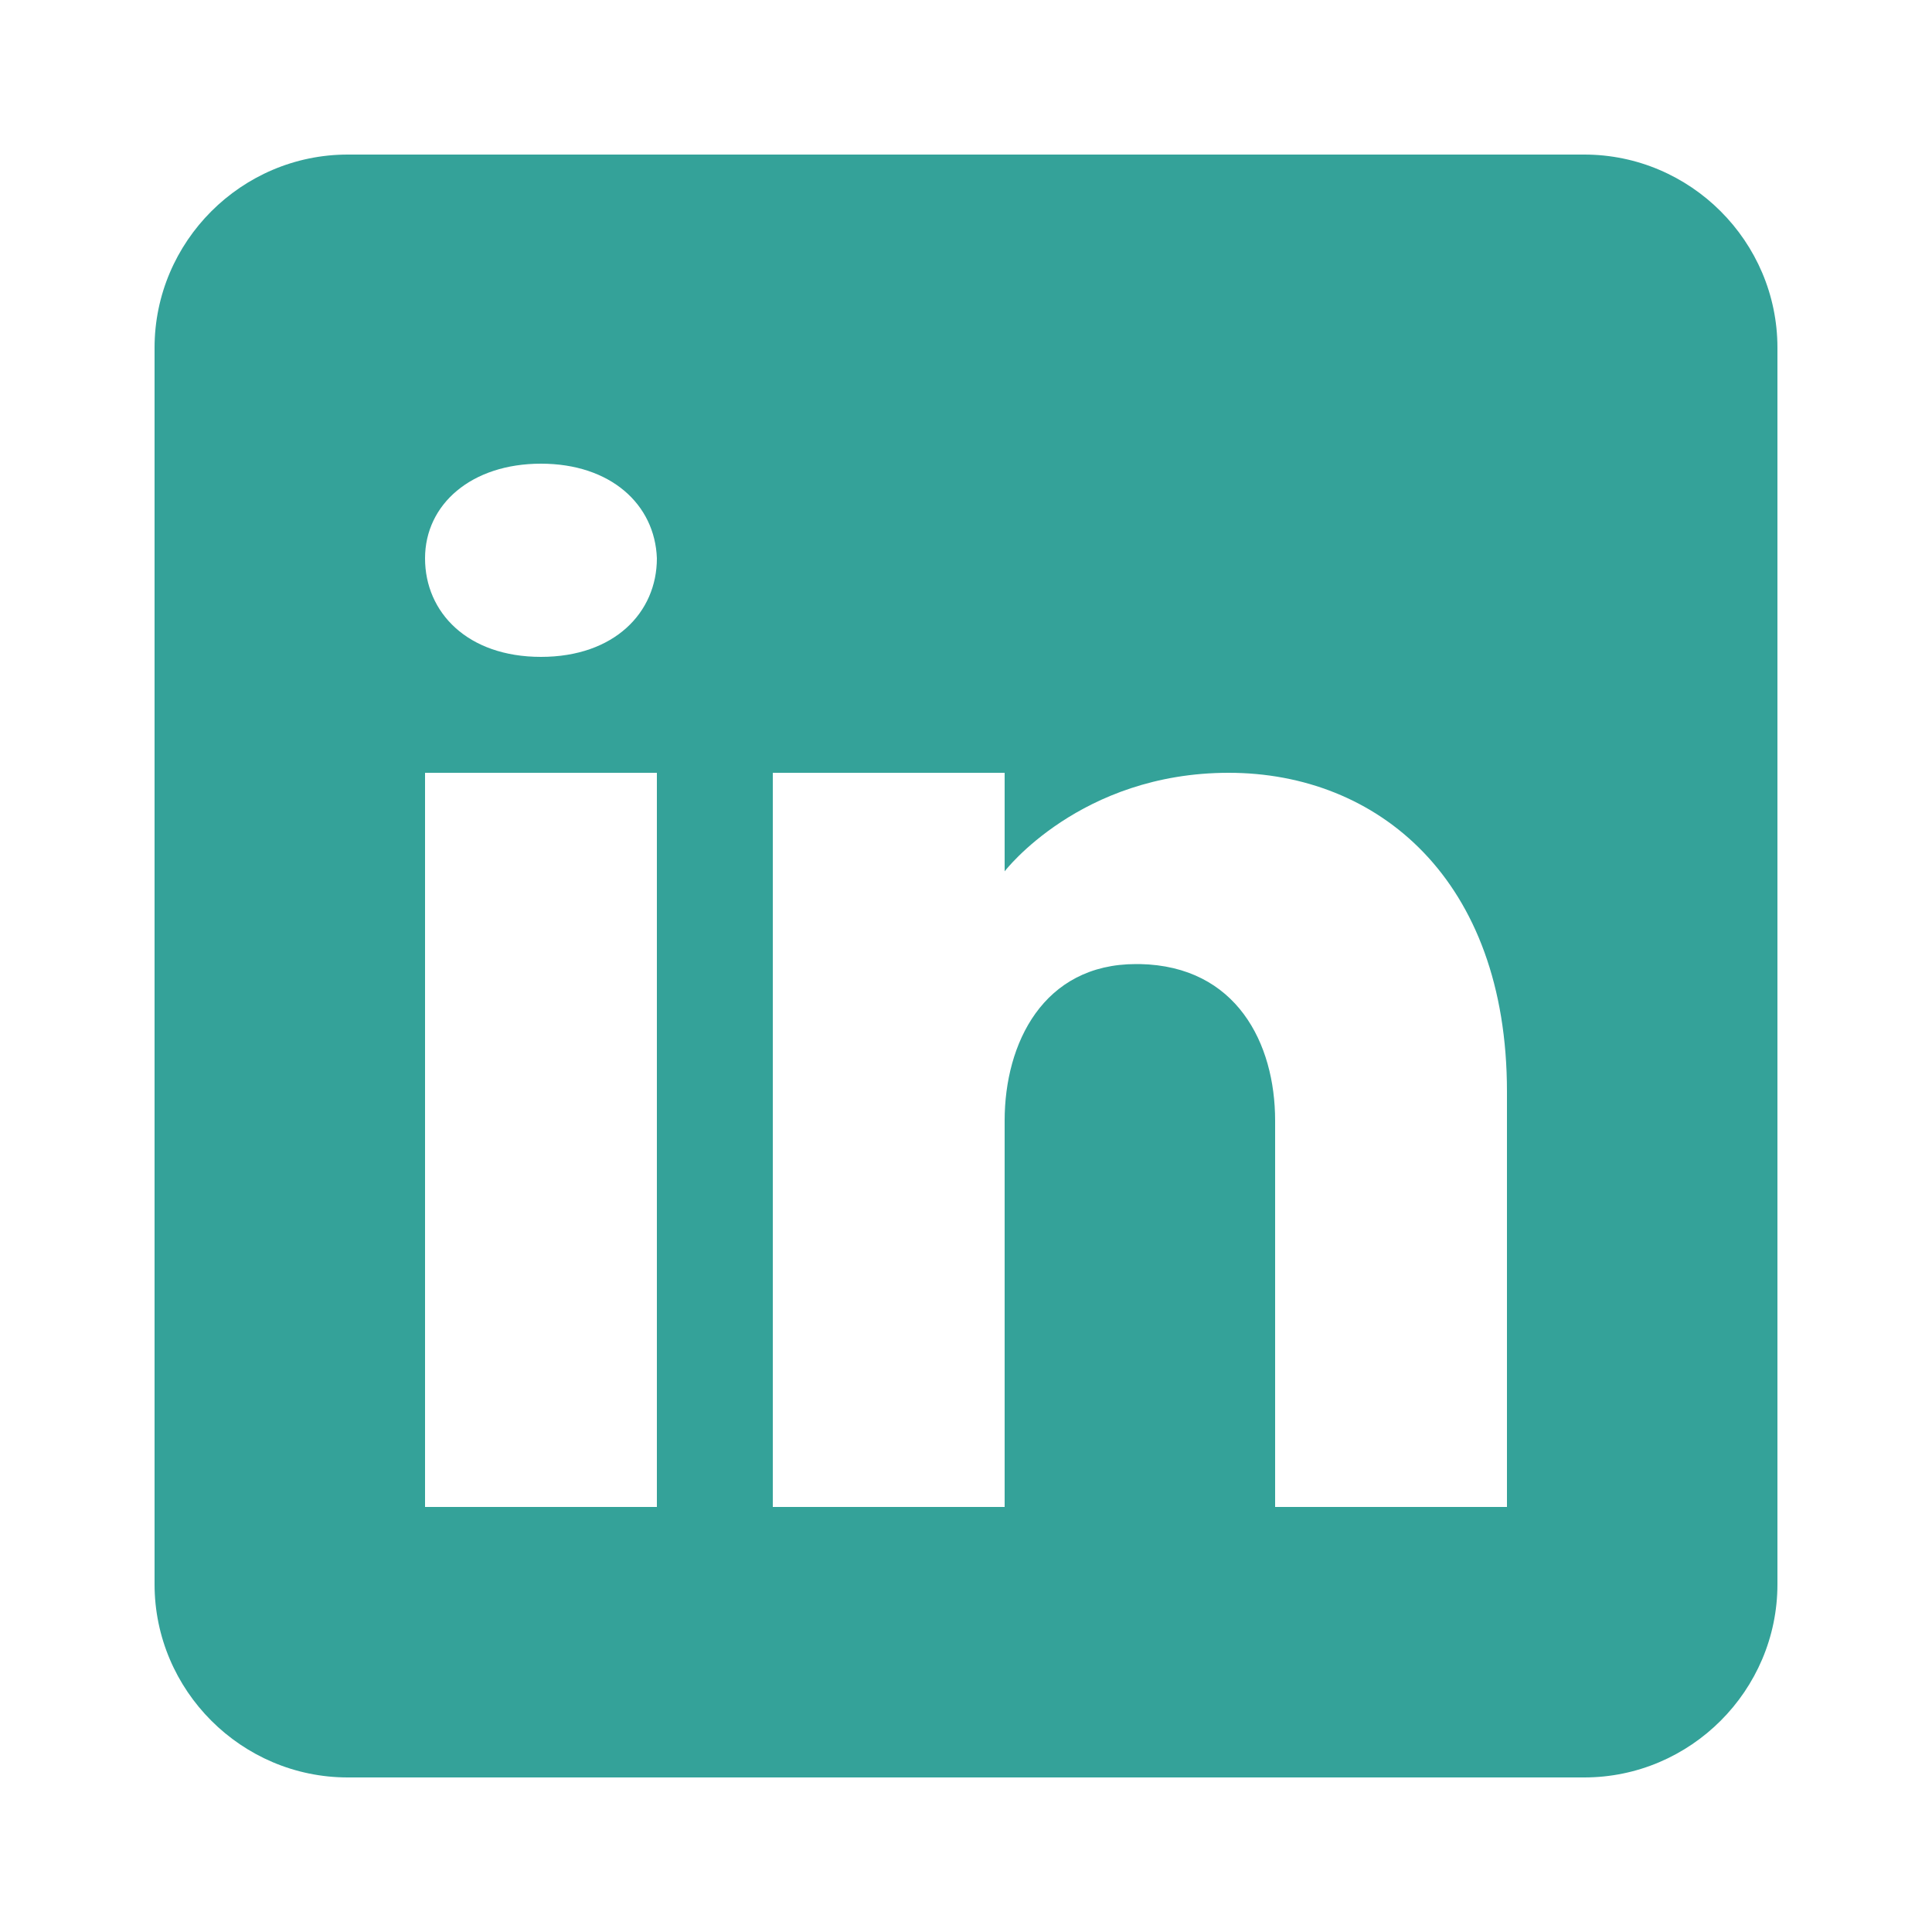
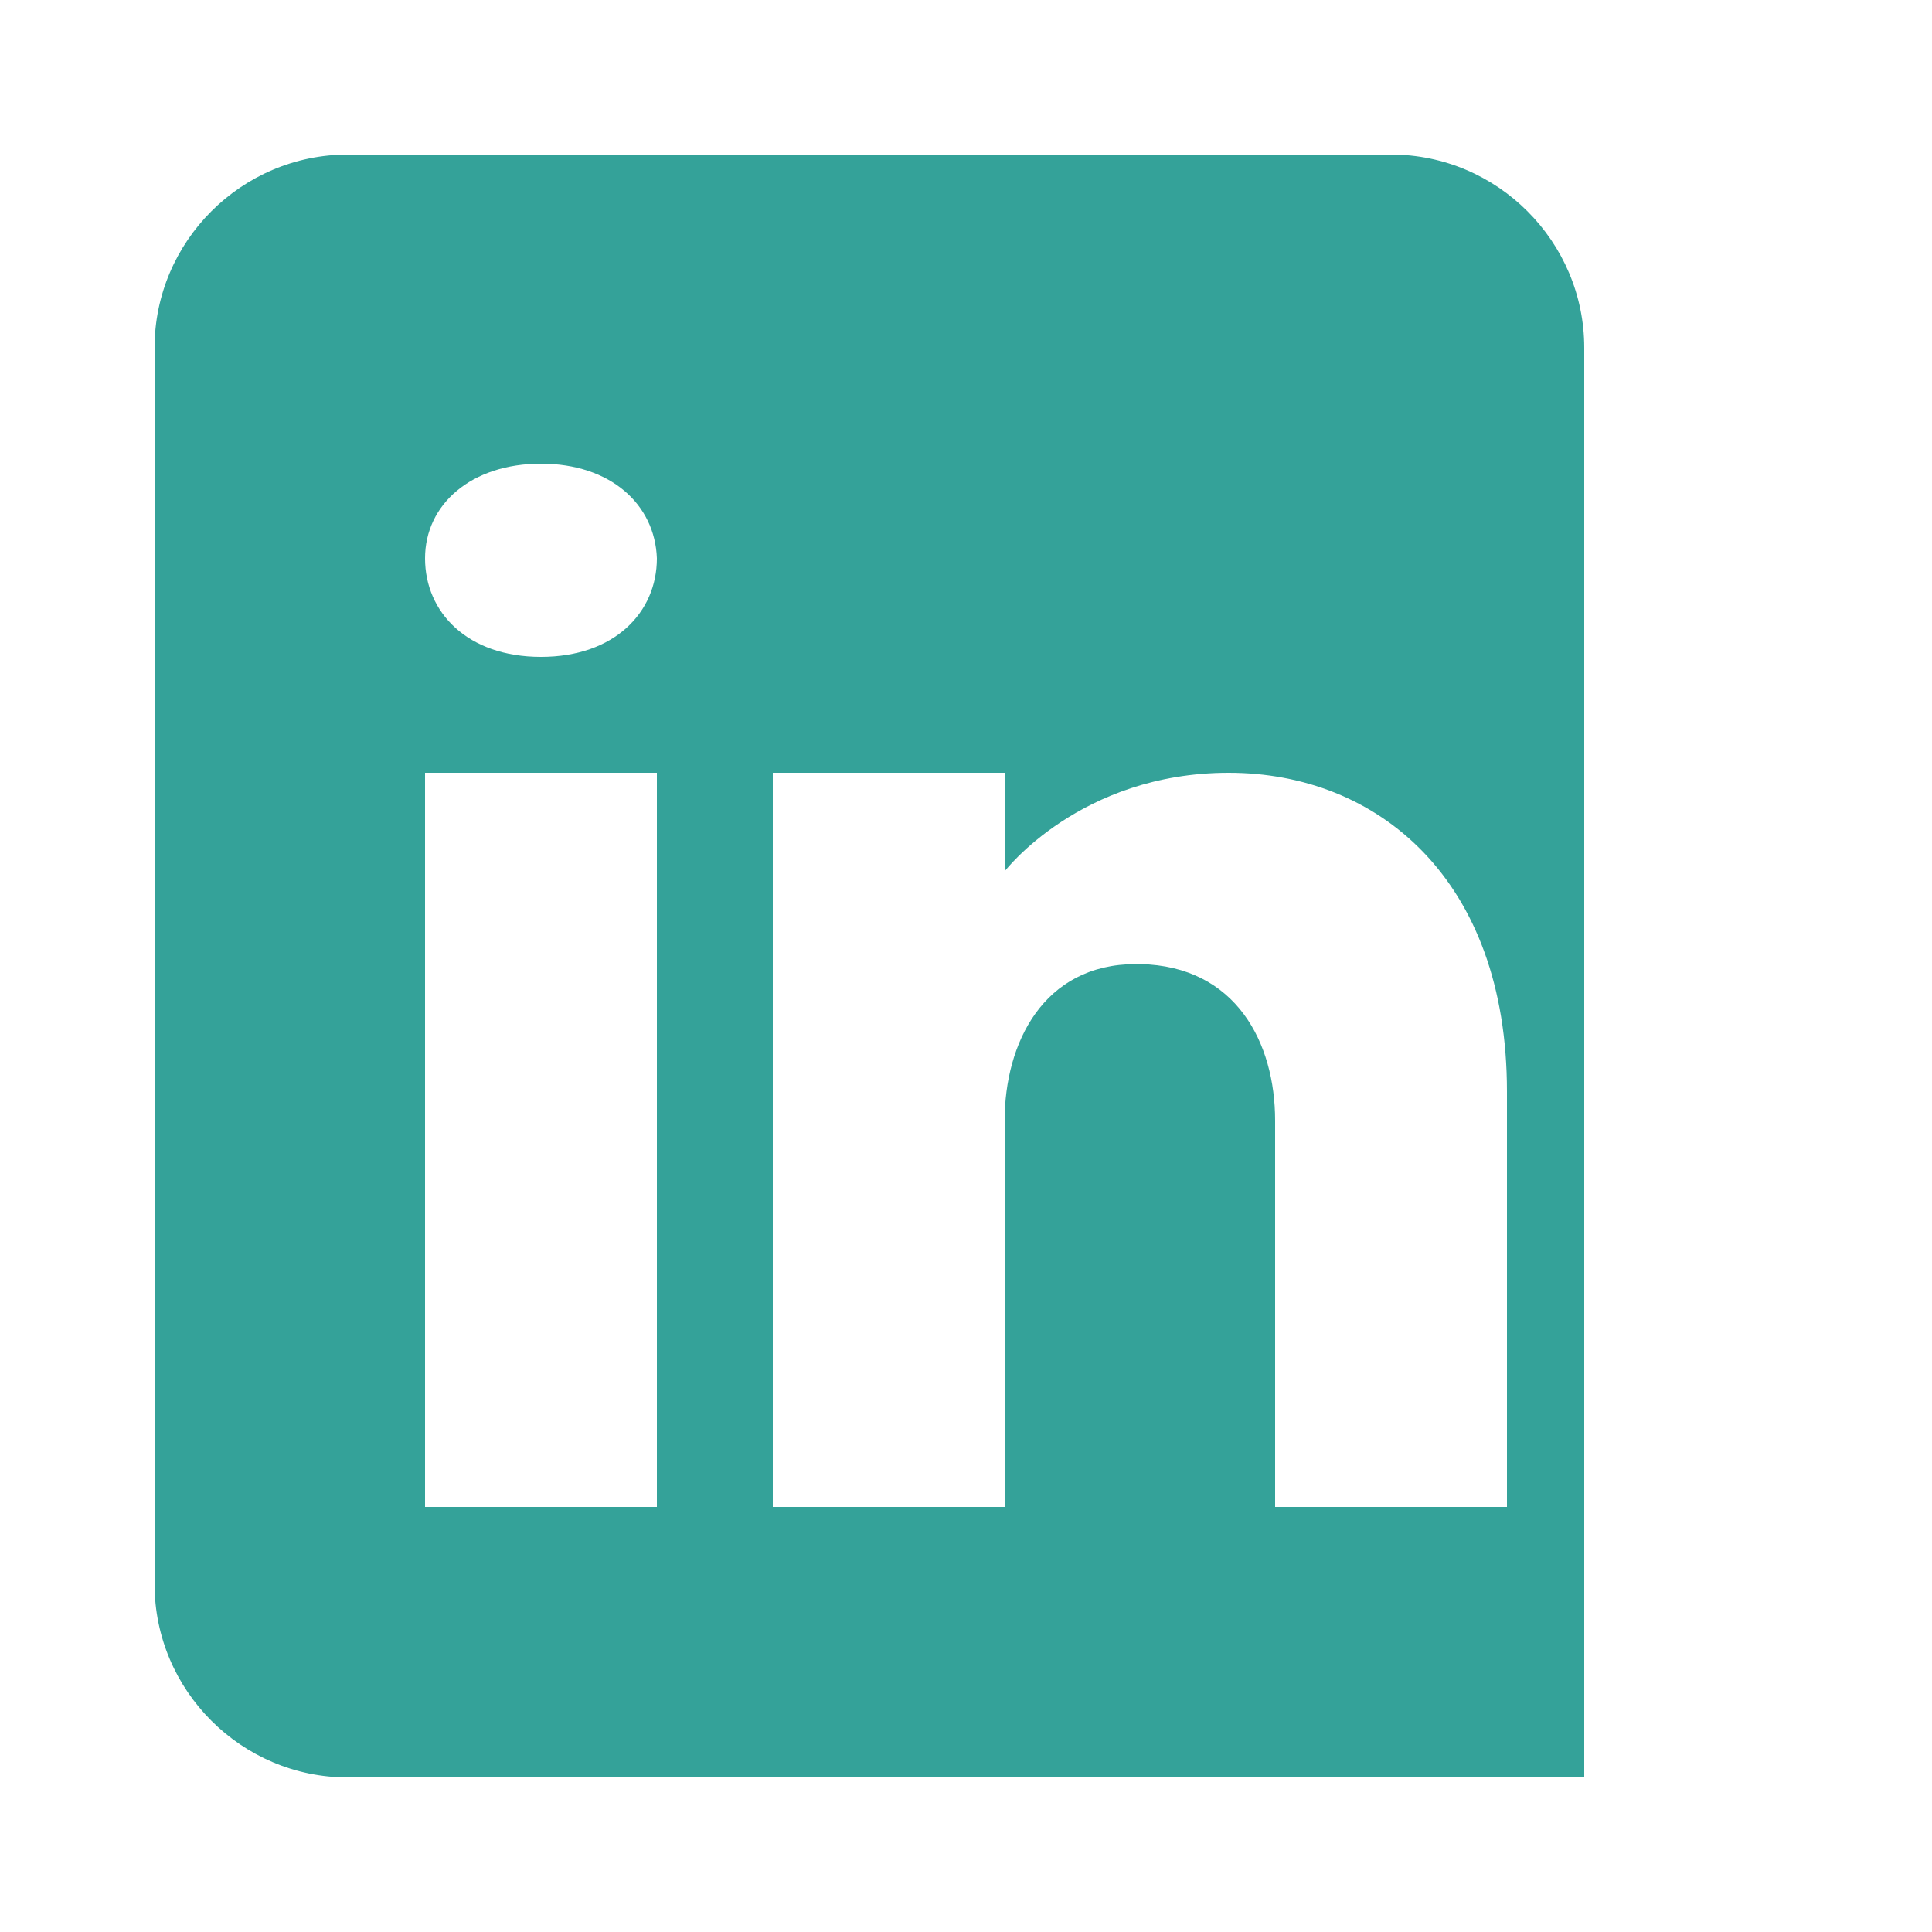
<svg xmlns="http://www.w3.org/2000/svg" id="Calque_1" version="1.1" viewBox="0 0 100 100">
  <defs>
    <style>
      .st0 {
        fill: #34a299;
      }
    </style>
  </defs>
-   <path class="st0" d="M82,8H18c-5.5,0-10,4.5-10,10v64c0,5.5,4.5,10,10,10h64c5.5,0,10-4.5,10-10V18c0-5.5-4.5-10-10-10ZM34,40v38h-12v-38h12ZM22,28.9c0-2.8,2.4-4.9,6-4.9s5.9,2.1,6,4.9c0,2.8-2.2,5.1-6,5.1s-6-2.3-6-5.1ZM78,78h-12v-20c0-4-2-8-7-8.1h-.2c-4.8,0-6.8,4.1-6.8,8.1v20h-12v-38h12v5.1s3.9-5.1,11.6-5.1,14.4,5.5,14.4,16.5v21.5Z" />
+   <path class="st0" d="M82,8H18c-5.5,0-10,4.5-10,10v64c0,5.5,4.5,10,10,10h64V18c0-5.5-4.5-10-10-10ZM34,40v38h-12v-38h12ZM22,28.9c0-2.8,2.4-4.9,6-4.9s5.9,2.1,6,4.9c0,2.8-2.2,5.1-6,5.1s-6-2.3-6-5.1ZM78,78h-12v-20c0-4-2-8-7-8.1h-.2c-4.8,0-6.8,4.1-6.8,8.1v20h-12v-38h12v5.1s3.9-5.1,11.6-5.1,14.4,5.5,14.4,16.5v21.5Z" />
</svg>